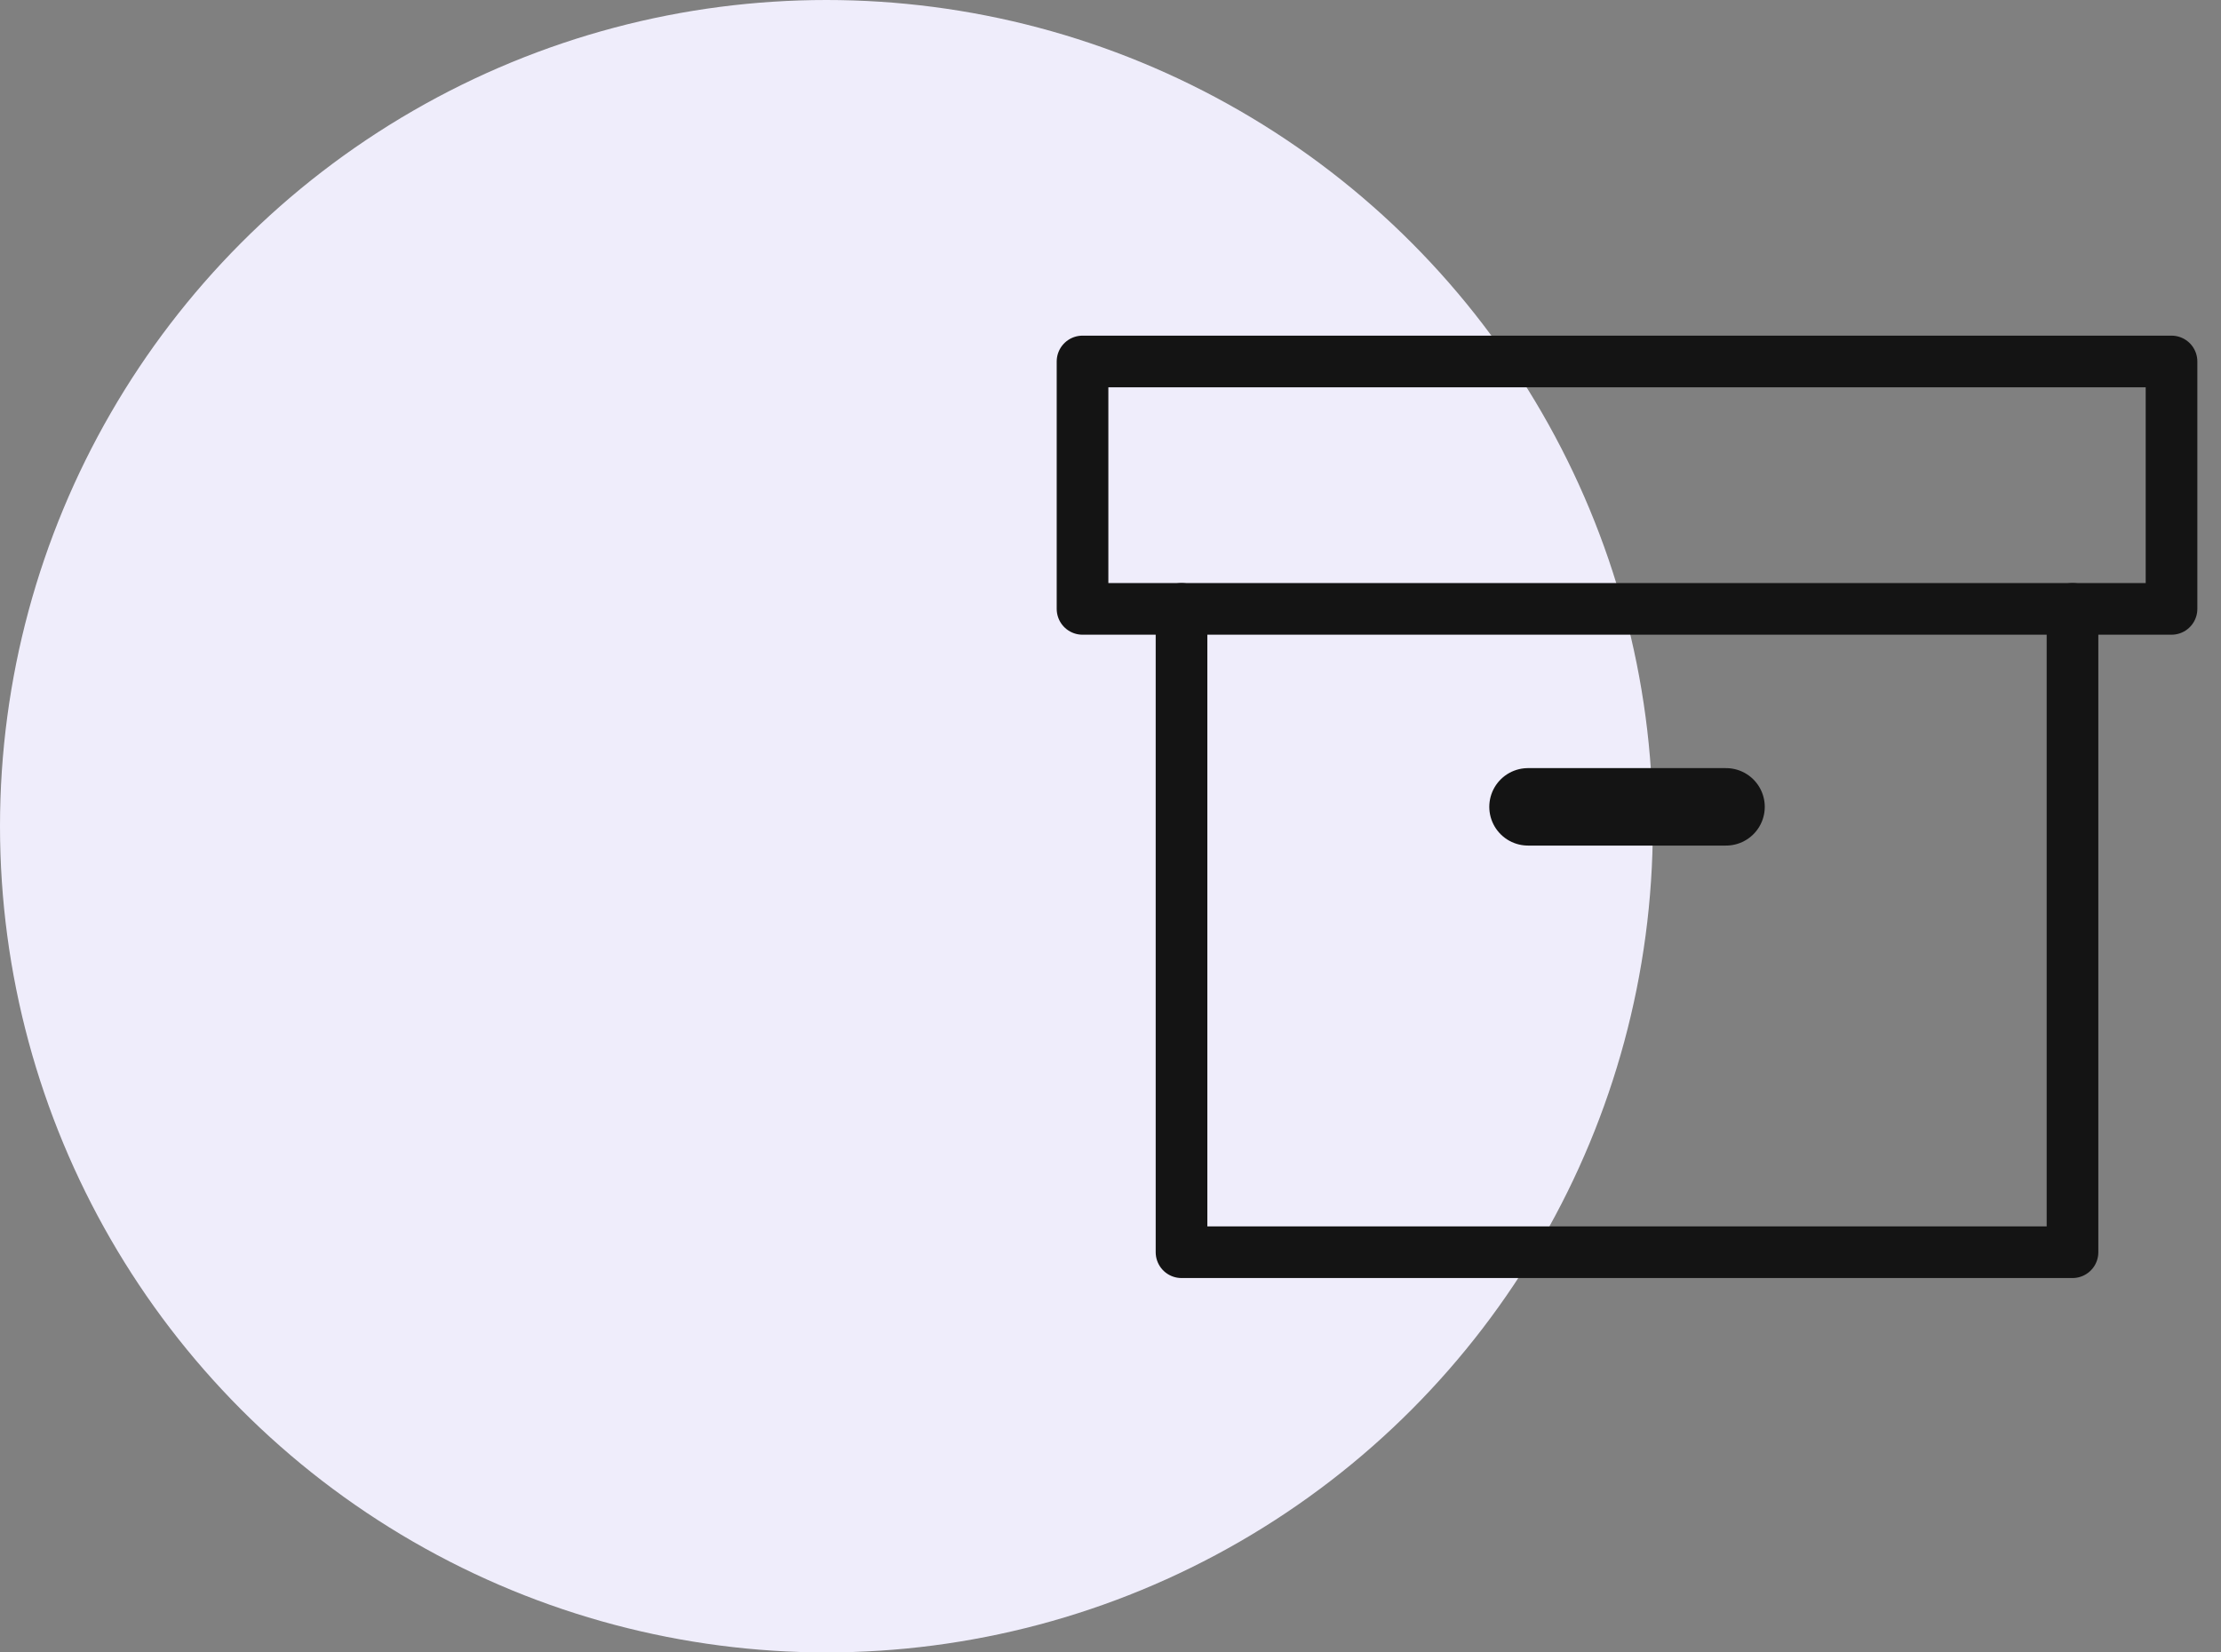
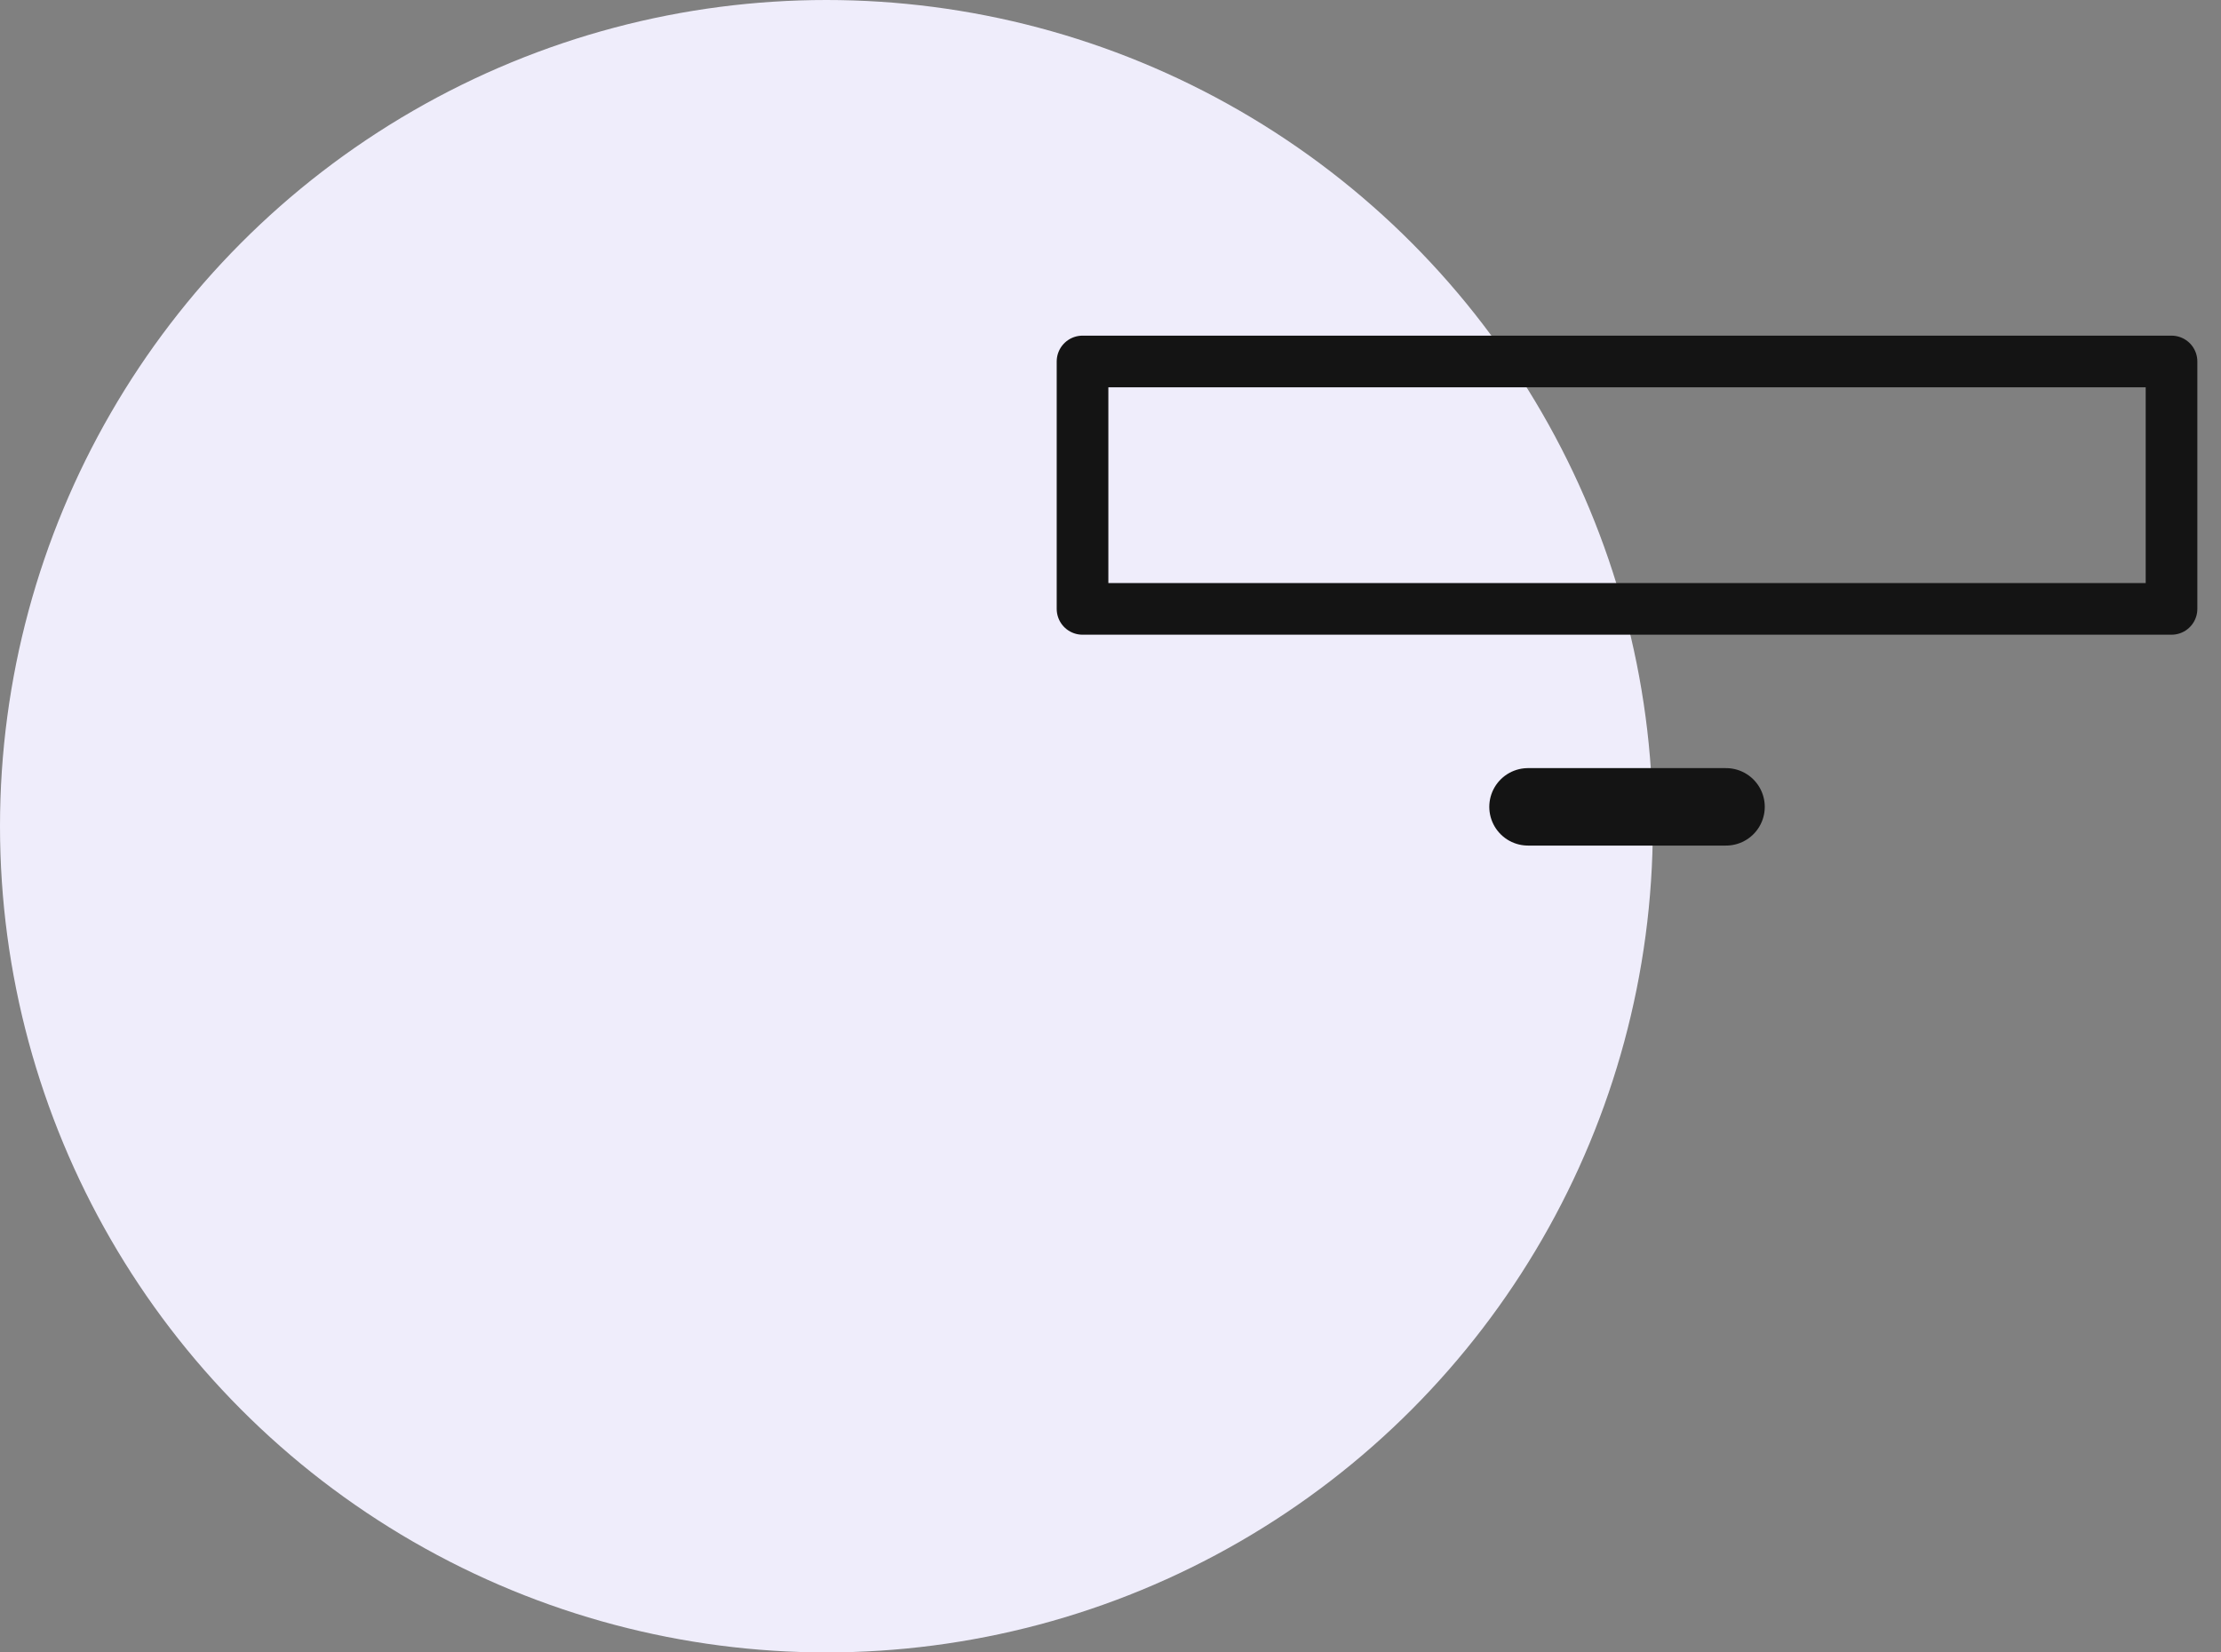
<svg xmlns="http://www.w3.org/2000/svg" width="86" height="64" viewBox="0 0 86 64" fill="none">
  <rect x="0" y="0" width="86" height="64" fill="#808080" stroke="none" />
  <circle cx="32" cy="32" r="32" fill="#EFEDFB" />
-   <path d="M80.25 23.583V48.5H45.75V23.583" stroke="#141414" stroke-width="2" stroke-linecap="round" stroke-linejoin="round" />
  <path d="M84.084 14H41.917V23.583H84.084V14Z" stroke="#141414" stroke-width="2" stroke-linecap="round" stroke-linejoin="round" />
  <path d="M59.167 31.25H66.834" stroke="#141414" stroke-width="3" stroke-linecap="round" stroke-linejoin="round" />
</svg>